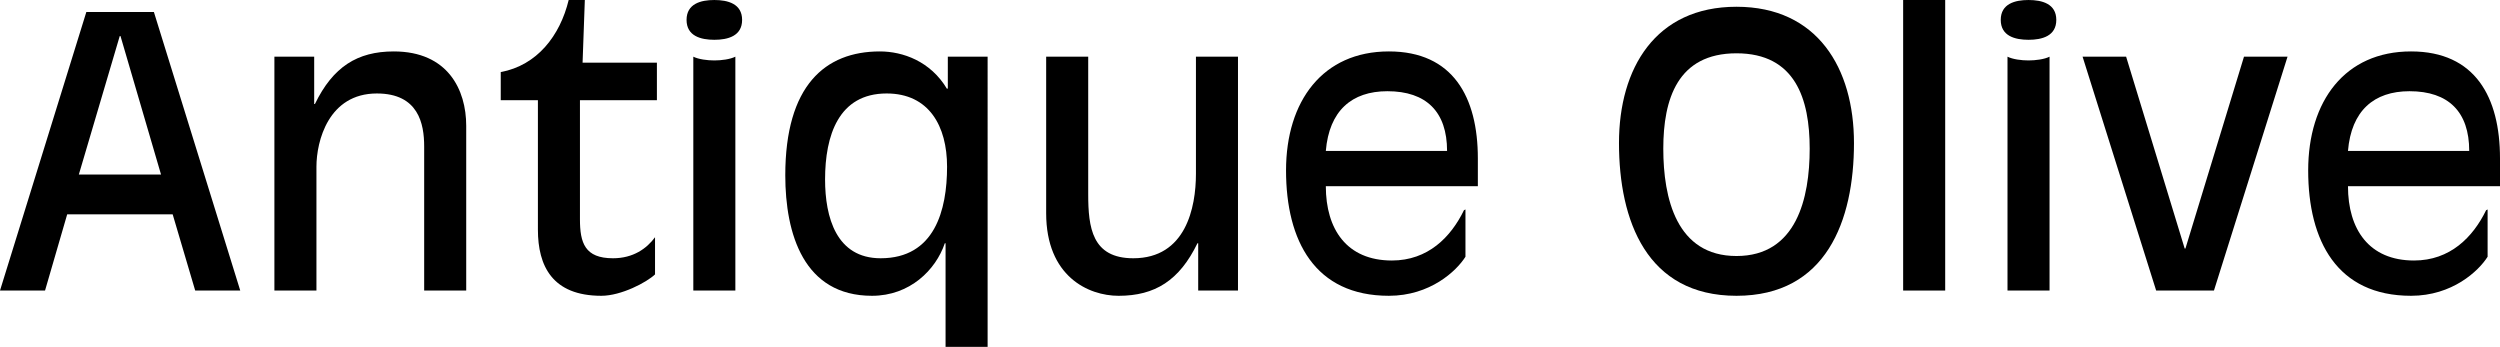
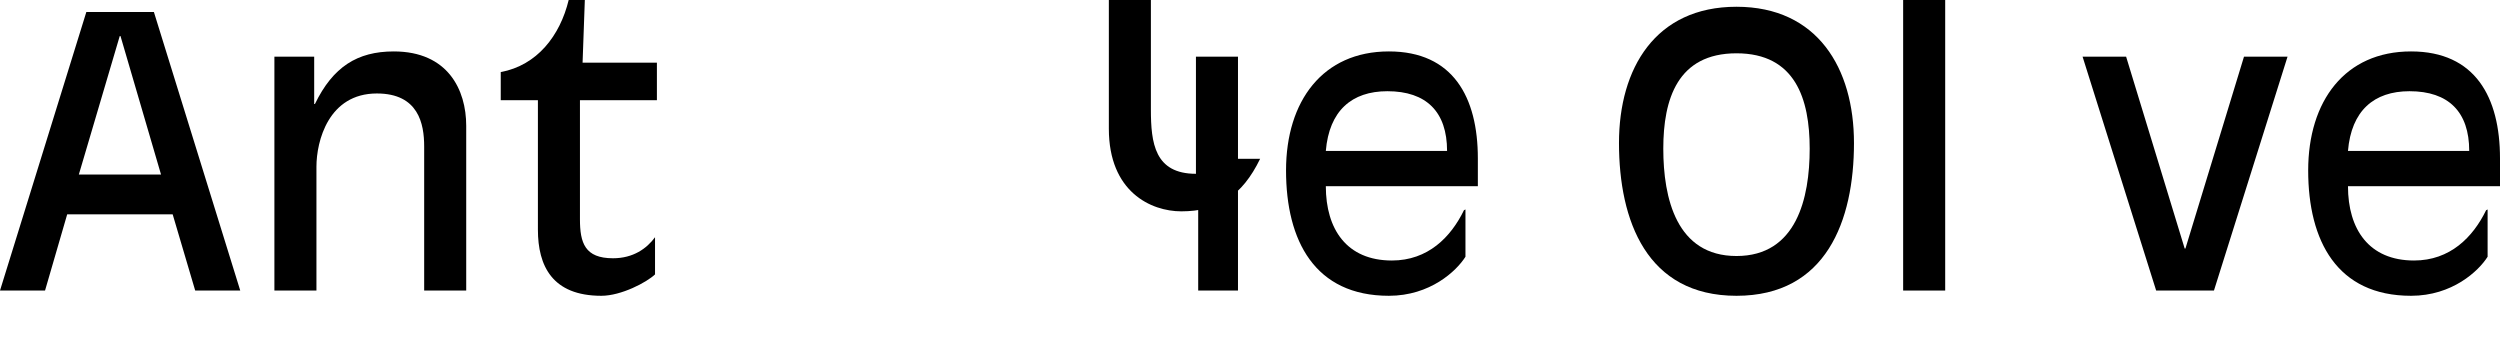
<svg xmlns="http://www.w3.org/2000/svg" version="1.1" id="Ebene_1" x="0px" y="0px" width="432px" height="59.936px" viewBox="0 6.532 432 59.936" enable-background="new 0 6.532 432 59.936" xml:space="preserve">
  <g>
    <path d="M14.919,8.608L0,56.738h7.783L11.61,43.57h18.228l3.892,13.168h7.784l-14.92-48.13H14.919z M20.821,12.76l7.006,23.935   H13.622l7.07-23.935H20.821z" />
    <path d="M47.416,16.327v40.411h7.265V35.333c0-4.411,2.076-12.649,10.443-12.649c7.2,0,8.173,5.255,8.173,9.146v24.908h7.265   V28.262c0-6.226-3.178-12.843-12.519-12.843c-6.292,0-10.508,2.66-13.621,9.081h-0.13v-8.173H47.416z" />
    <path d="M113.513,23.852v-6.486h-12.843l0.389-10.833h-2.79c-1.491,6.162-5.448,11.287-11.74,12.454v4.865h6.422V46.23   c0,6.227,2.465,11.415,10.962,11.415c3.438,0,7.85-2.334,9.276-3.696v-6.422c-1.427,1.946-3.763,3.633-7.266,3.633   c-4.864,0-5.708-2.659-5.708-6.747V23.852H113.513z" />
-     <path d="M118.637,9.971c0,2.789,2.465,3.438,4.8,3.438s4.8-0.648,4.8-3.438s-2.465-3.438-4.8-3.438S118.637,7.182,118.637,9.971z    M119.805,16.327v40.411h7.265V16.327c-0.909,0.454-2.4,0.648-3.633,0.648S120.713,16.781,119.805,16.327z" />
-     <path d="M163.653,35.333c0,7.524-2.141,15.827-11.481,15.827c-7.653,0-9.599-7.071-9.599-13.622c0-7.59,2.334-14.854,10.638-14.854   C160.54,22.684,163.653,28.327,163.653,35.333z M163.394,48.565v17.902h7.266V16.327h-6.877v5.448l-0.13,0.13   c-2.854-4.8-7.654-6.486-11.61-6.486c-9.47,0-16.346,5.902-16.346,21.405c0,10.119,3.178,20.821,14.983,20.821   c6.552,0,11.027-4.475,12.584-9.08H163.394z" />
-     <path d="M207.049,48.565v8.173h6.875V16.327h-7.265v20.238c0,5.838-1.751,14.595-10.832,14.595c-7.136,0-7.784-5.319-7.784-11.093   v-23.74h-7.266v27.049c0,10.896,7.266,14.27,12.521,14.27c6.292,0,10.507-2.659,13.621-9.08H207.049z" />
+     <path d="M207.049,48.565v8.173h6.875V16.327h-7.265v20.238c-7.136,0-7.784-5.319-7.784-11.093   v-23.74h-7.266v27.049c0,10.896,7.266,14.27,12.521,14.27c6.292,0,10.507-2.659,13.621-9.08H207.049z" />
    <path d="M250.054,32.608h-20.951c0.583-6.94,4.475-10.314,10.638-10.314C246.486,22.294,250.054,25.863,250.054,32.608z    M255.373,38.706v-4.801c0-10.572-4.281-18.486-15.373-18.486c-11.417,0-17.772,8.562-17.772,20.562   c0,12.194,4.994,21.664,17.772,21.664c7.135,0,11.676-4.28,13.232-6.746v-8.173l-0.259,0.131c-2.271,4.67-6.228,8.691-12.455,8.691   c-7.784,0-11.415-5.384-11.415-12.843H255.373z" />
    <path d="M312.714,32.219c0,8.562-2.271,18.552-12.649,18.552c-10.378,0-12.648-9.989-12.648-18.552   c0-8.562,2.465-16.476,12.648-16.476C310.249,15.743,312.714,23.657,312.714,32.219z M320.367,31.246   c0-12.908-6.291-23.546-20.303-23.546c-14.011,0-20.303,10.638-20.303,23.546c0,13.428,4.801,26.399,20.303,26.399   C315.567,57.646,320.367,44.674,320.367,31.246z" />
    <rect x="328.864" y="6.532" width="7.265" height="50.206" />
-     <path d="M345.729,9.971c0,2.789,2.466,3.438,4.8,3.438c2.336,0,4.8-0.648,4.8-3.438s-2.464-3.438-4.8-3.438   C348.195,6.532,345.729,7.182,345.729,9.971z M346.897,16.327v40.411h7.265V16.327c-0.907,0.454-2.4,0.648-3.633,0.648   S347.805,16.781,346.897,16.327z" />
    <polygon points="359.87,16.327 372.584,56.738 382.572,56.738 395.286,16.327 387.761,16.327 377.643,49.474 377.512,49.474    367.394,16.327  " />
    <path d="M426.681,32.608H405.73c0.583-6.94,4.475-10.314,10.637-10.314C423.113,22.294,426.681,25.863,426.681,32.608z M432,38.706   v-4.801c0-10.572-4.281-18.486-15.373-18.486c-11.416,0-17.773,8.562-17.773,20.562c0,12.194,4.995,21.664,17.773,21.664   c7.136,0,11.676-4.28,13.232-6.746v-8.173l-0.26,0.131c-2.27,4.67-6.227,8.691-12.454,8.691c-7.783,0-11.415-5.384-11.415-12.843   H432z" />
  </g>
</svg>